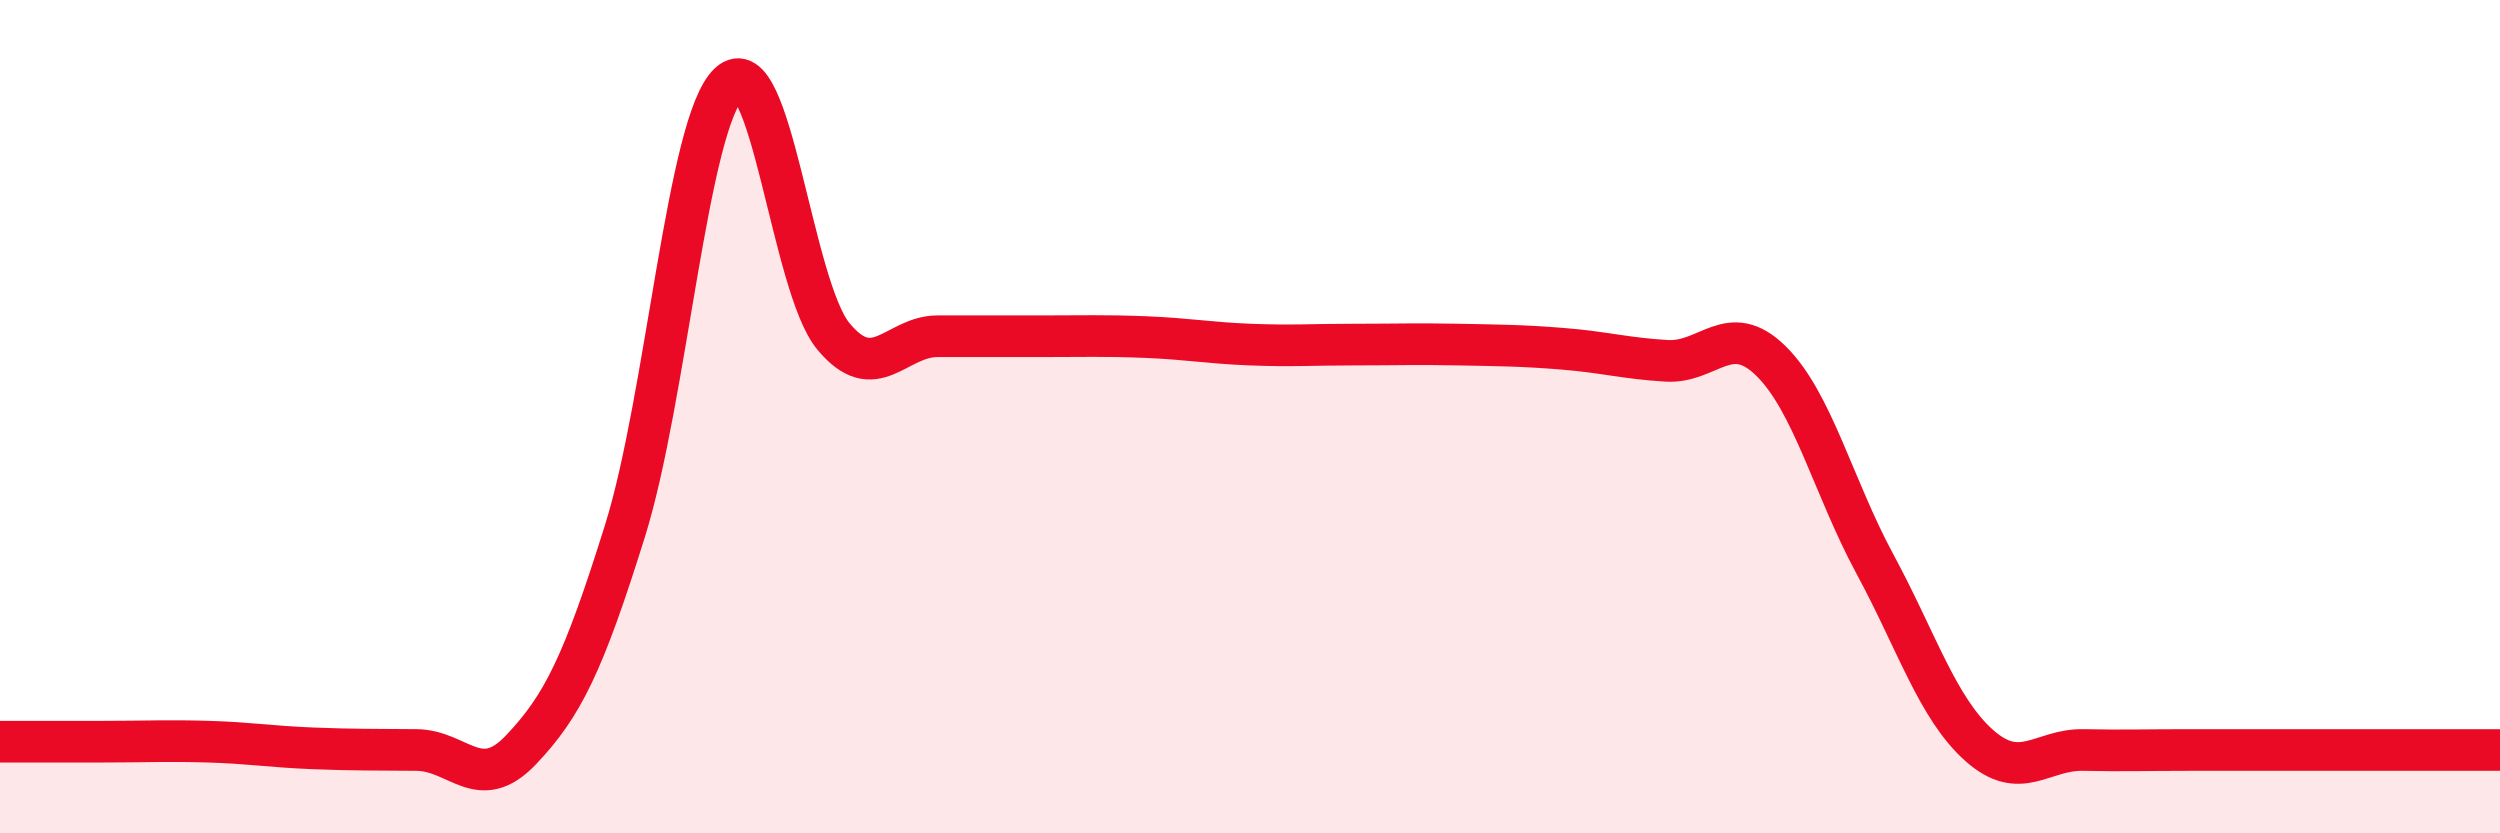
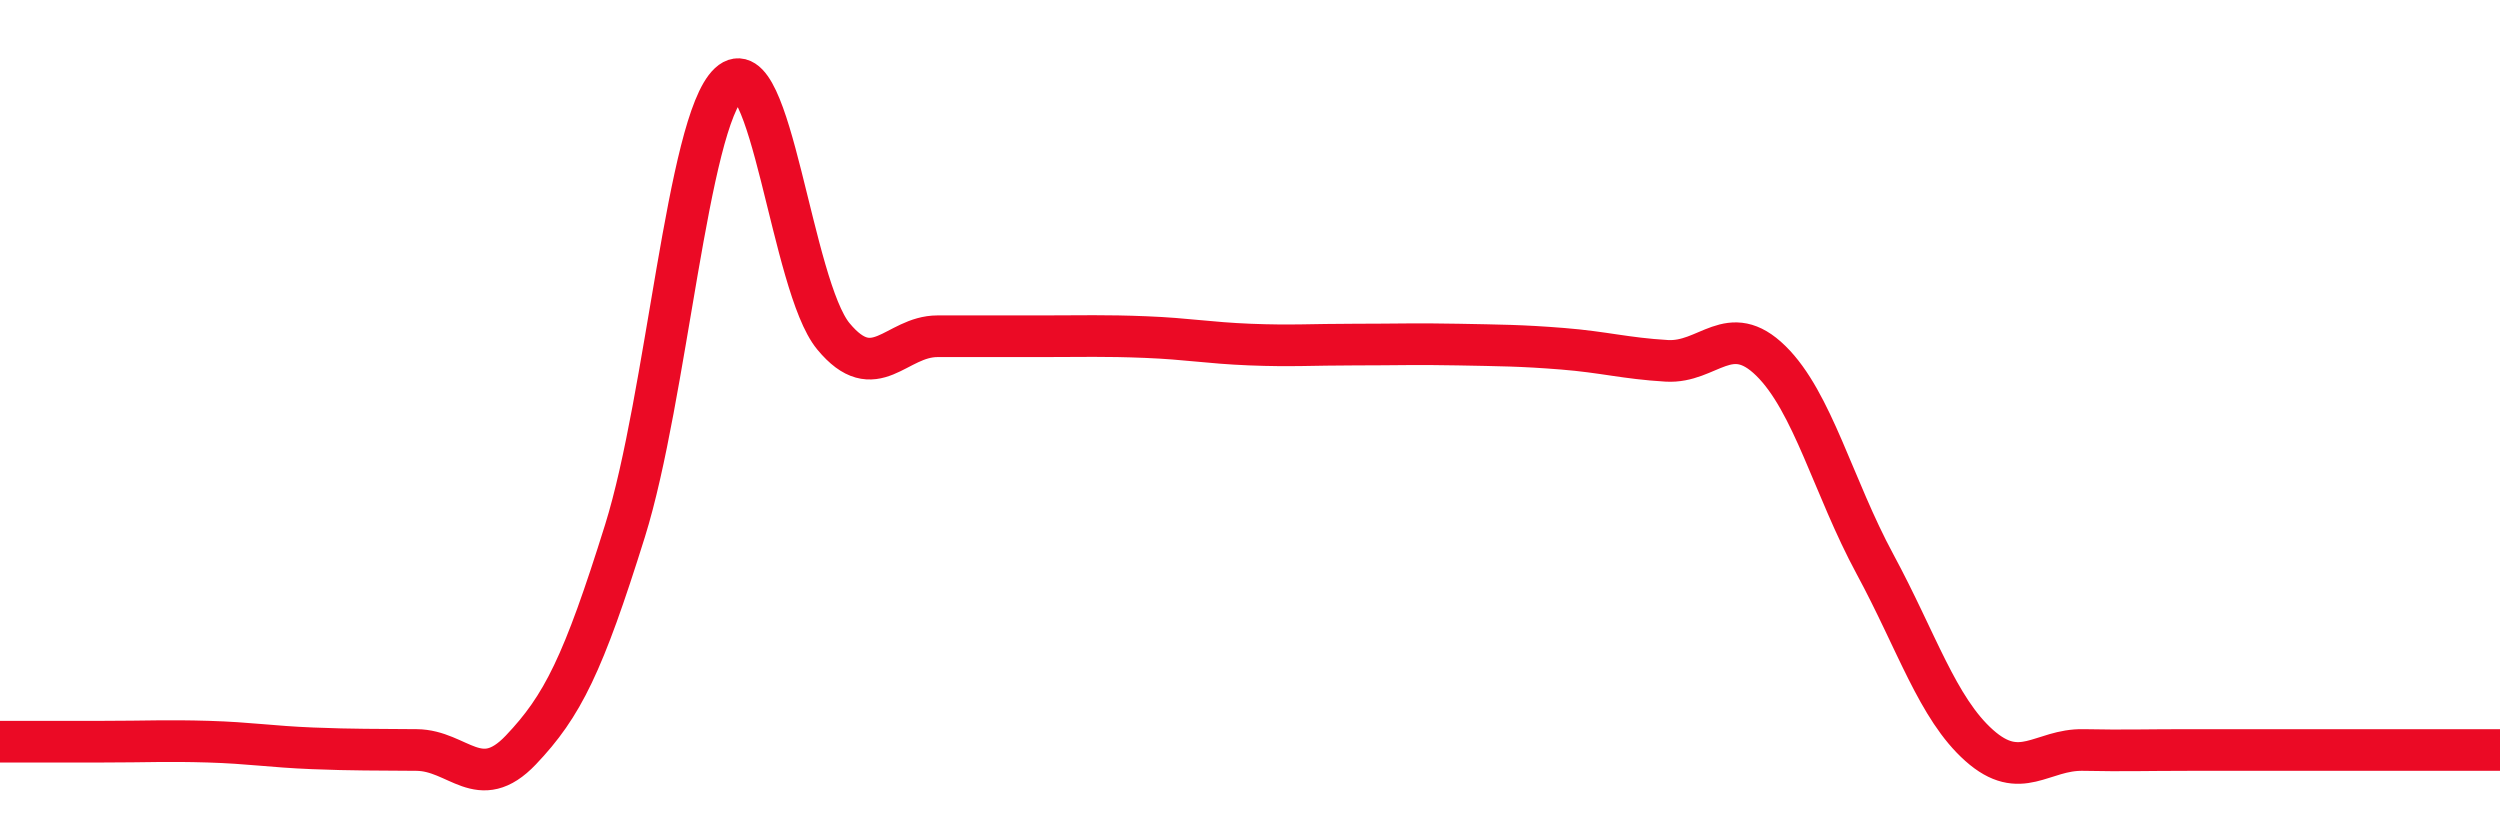
<svg xmlns="http://www.w3.org/2000/svg" width="60" height="20" viewBox="0 0 60 20">
-   <path d="M 0,17.8 C 0.5,17.8 1.5,17.8 2.5,17.8 C 3.5,17.8 4,17.77 5,17.8 C 6,17.83 6.5,17.92 7.5,17.96 C 8.5,18 9,17.99 10,18 C 11,18.01 11.5,19.05 12.5,18 C 13.5,16.95 14,15.94 15,12.74 C 16,9.54 16.5,2.93 17.5,2 C 18.5,1.07 19,6.86 20,8.07 C 21,9.28 21.5,8.07 22.5,8.07 C 23.5,8.07 24,8.07 25,8.07 C 26,8.07 26.5,8.05 27.5,8.09 C 28.5,8.13 29,8.23 30,8.27 C 31,8.31 31.5,8.27 32.5,8.27 C 33.5,8.27 34,8.25 35,8.27 C 36,8.29 36.5,8.29 37.5,8.37 C 38.5,8.45 39,8.6 40,8.66 C 41,8.72 41.5,7.68 42.5,8.66 C 43.5,9.64 44,11.69 45,13.54 C 46,15.39 46.5,17 47.5,17.89 C 48.5,18.78 49,17.98 50,18 C 51,18.02 51.5,18 52.5,18 C 53.5,18 53.5,18 55,18 C 56.5,18 59,18 60,18L60 20L0 20Z" fill="#EB0A25" opacity="0.1" stroke-linecap="round" stroke-linejoin="round" />
  <path d="M 0,17.8 C 0.5,17.8 1.5,17.8 2.5,17.8 C 3.5,17.8 4,17.77 5,17.8 C 6,17.83 6.5,17.92 7.5,17.96 C 8.5,18 9,17.99 10,18 C 11,18.01 11.5,19.05 12.5,18 C 13.5,16.95 14,15.94 15,12.74 C 16,9.54 16.5,2.93 17.5,2 C 18.5,1.07 19,6.86 20,8.07 C 21,9.28 21.5,8.07 22.5,8.07 C 23.5,8.07 24,8.07 25,8.07 C 26,8.07 26.5,8.05 27.5,8.09 C 28.5,8.13 29,8.23 30,8.27 C 31,8.31 31.5,8.27 32.5,8.27 C 33.5,8.27 34,8.25 35,8.27 C 36,8.29 36.5,8.29 37.5,8.37 C 38.5,8.45 39,8.6 40,8.66 C 41,8.72 41.5,7.68 42.5,8.66 C 43.5,9.64 44,11.69 45,13.54 C 46,15.39 46.5,17 47.5,17.89 C 48.5,18.78 49,17.98 50,18 C 51,18.02 51.5,18 52.5,18 C 53.5,18 53.5,18 55,18 C 56.5,18 59,18 60,18" stroke="#EB0A25" stroke-width="1" fill="none" stroke-linecap="round" stroke-linejoin="round" />
</svg>